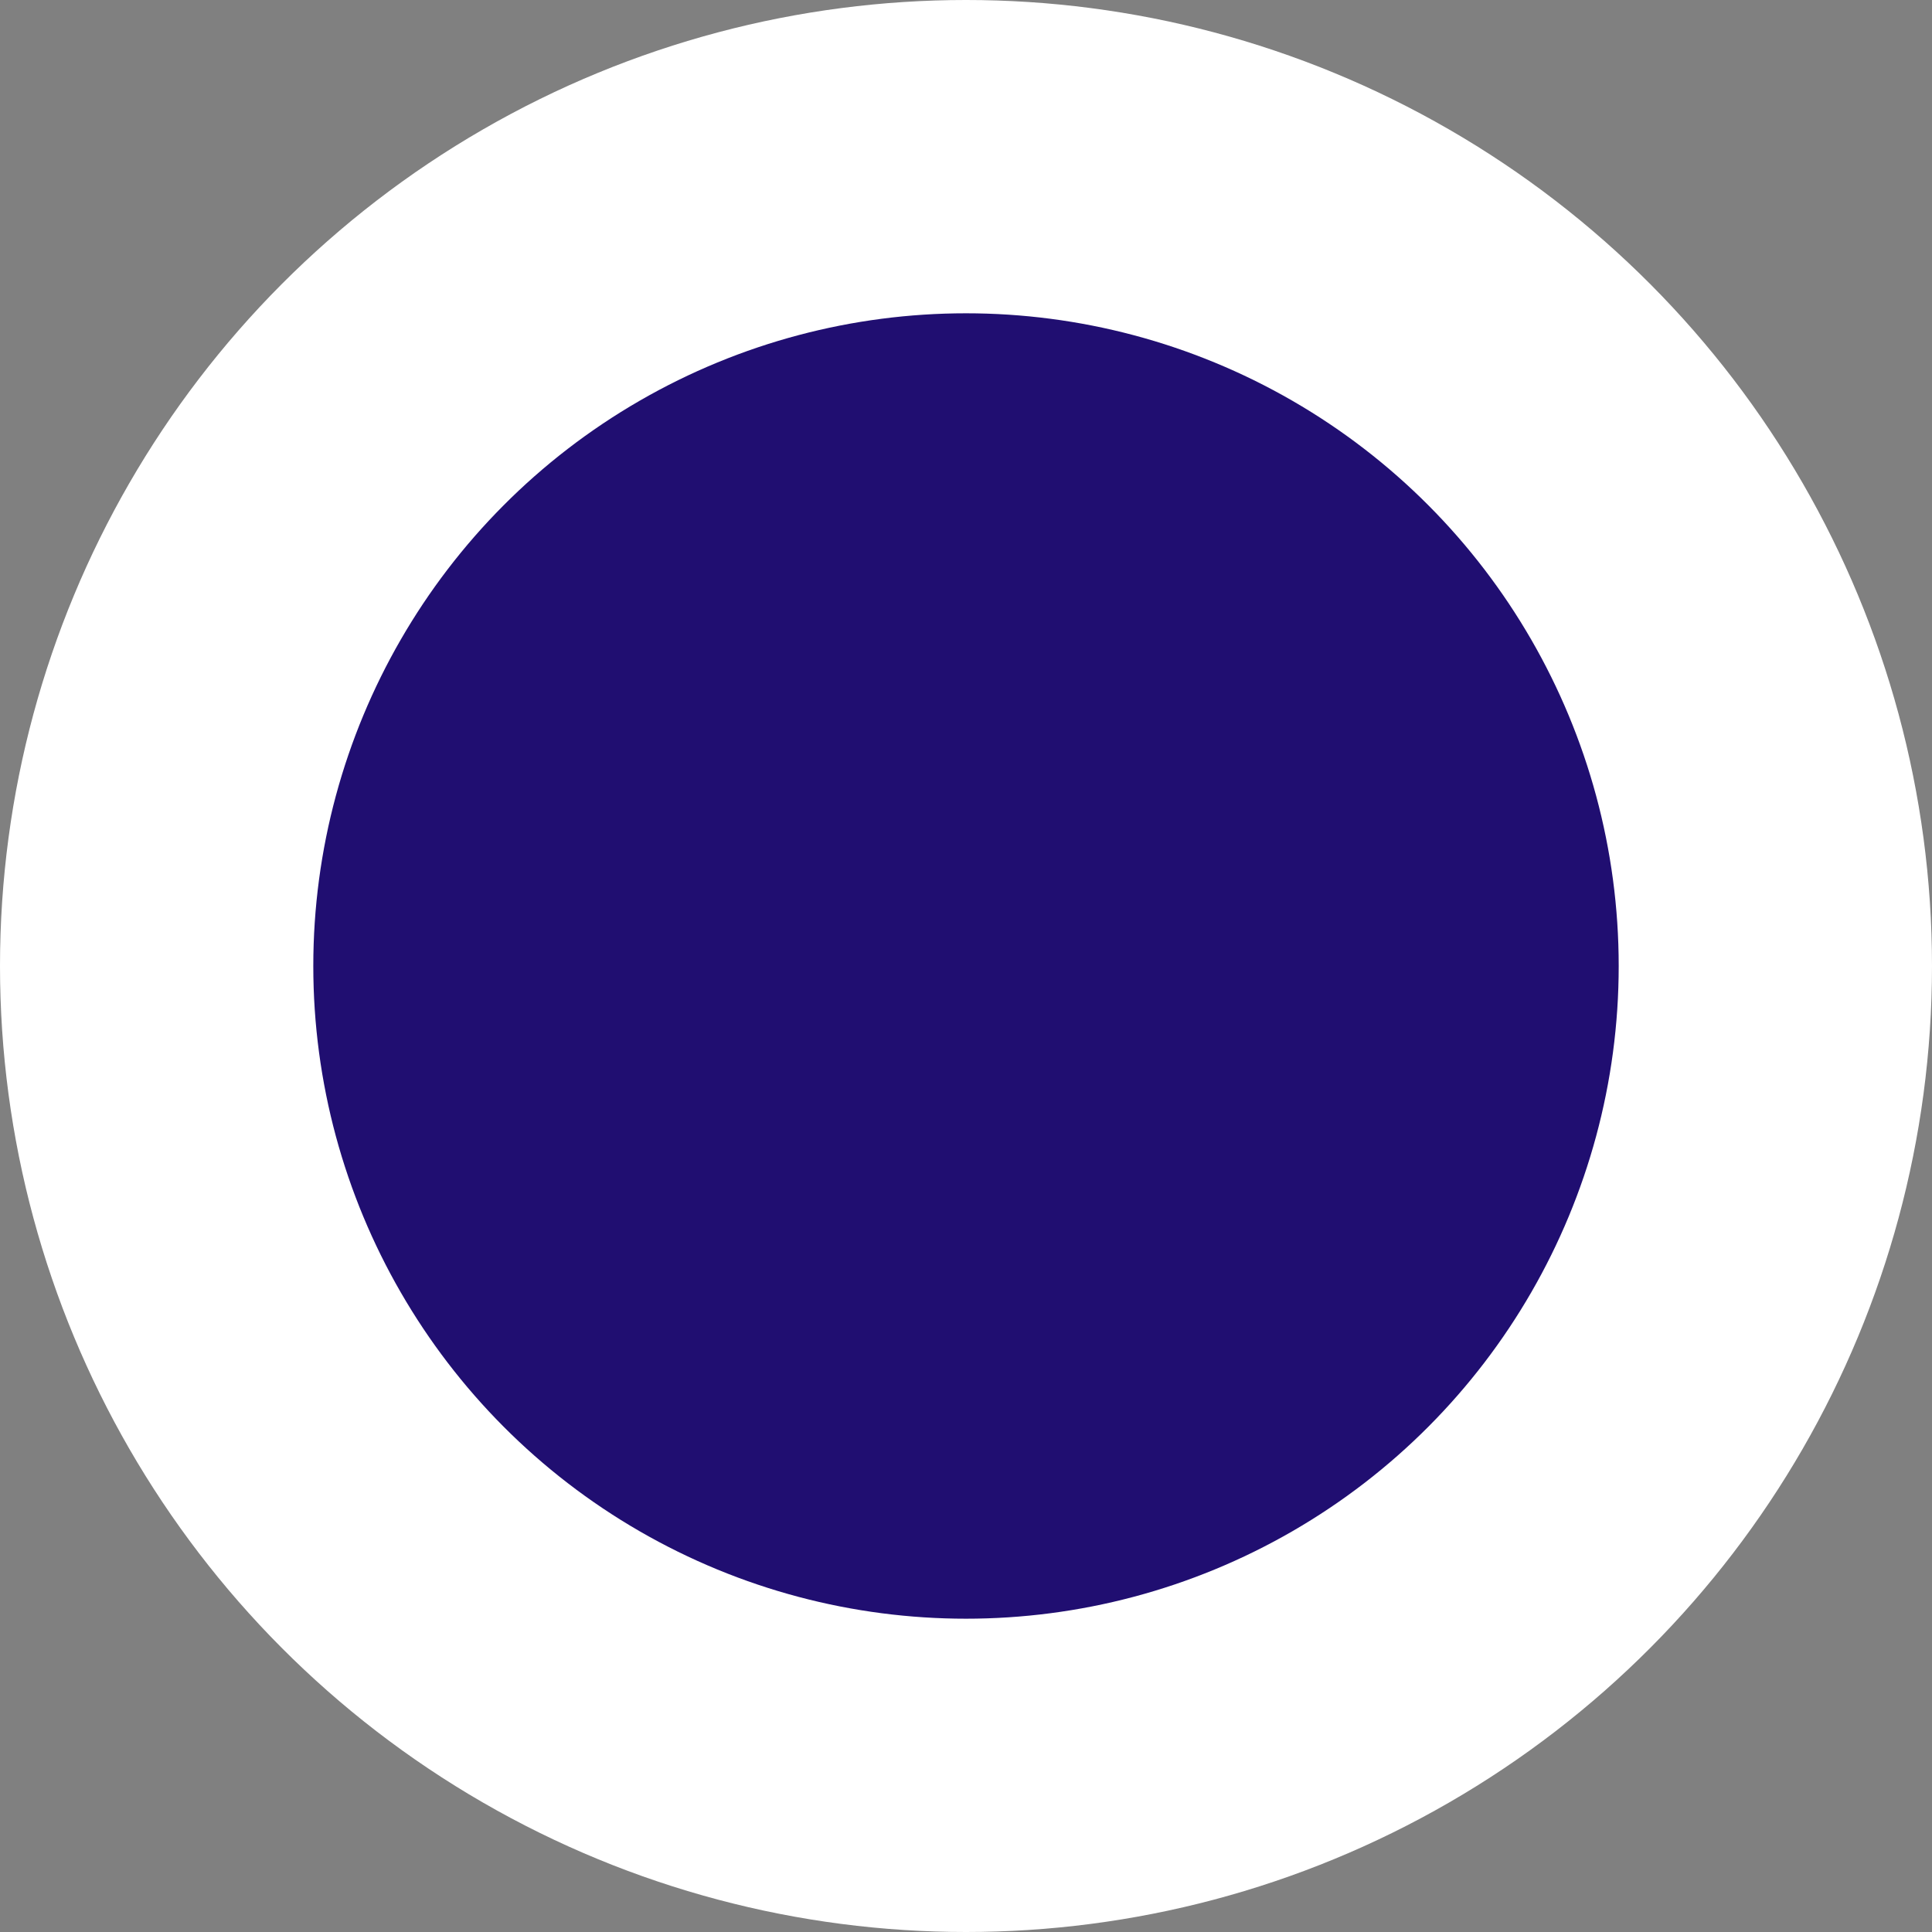
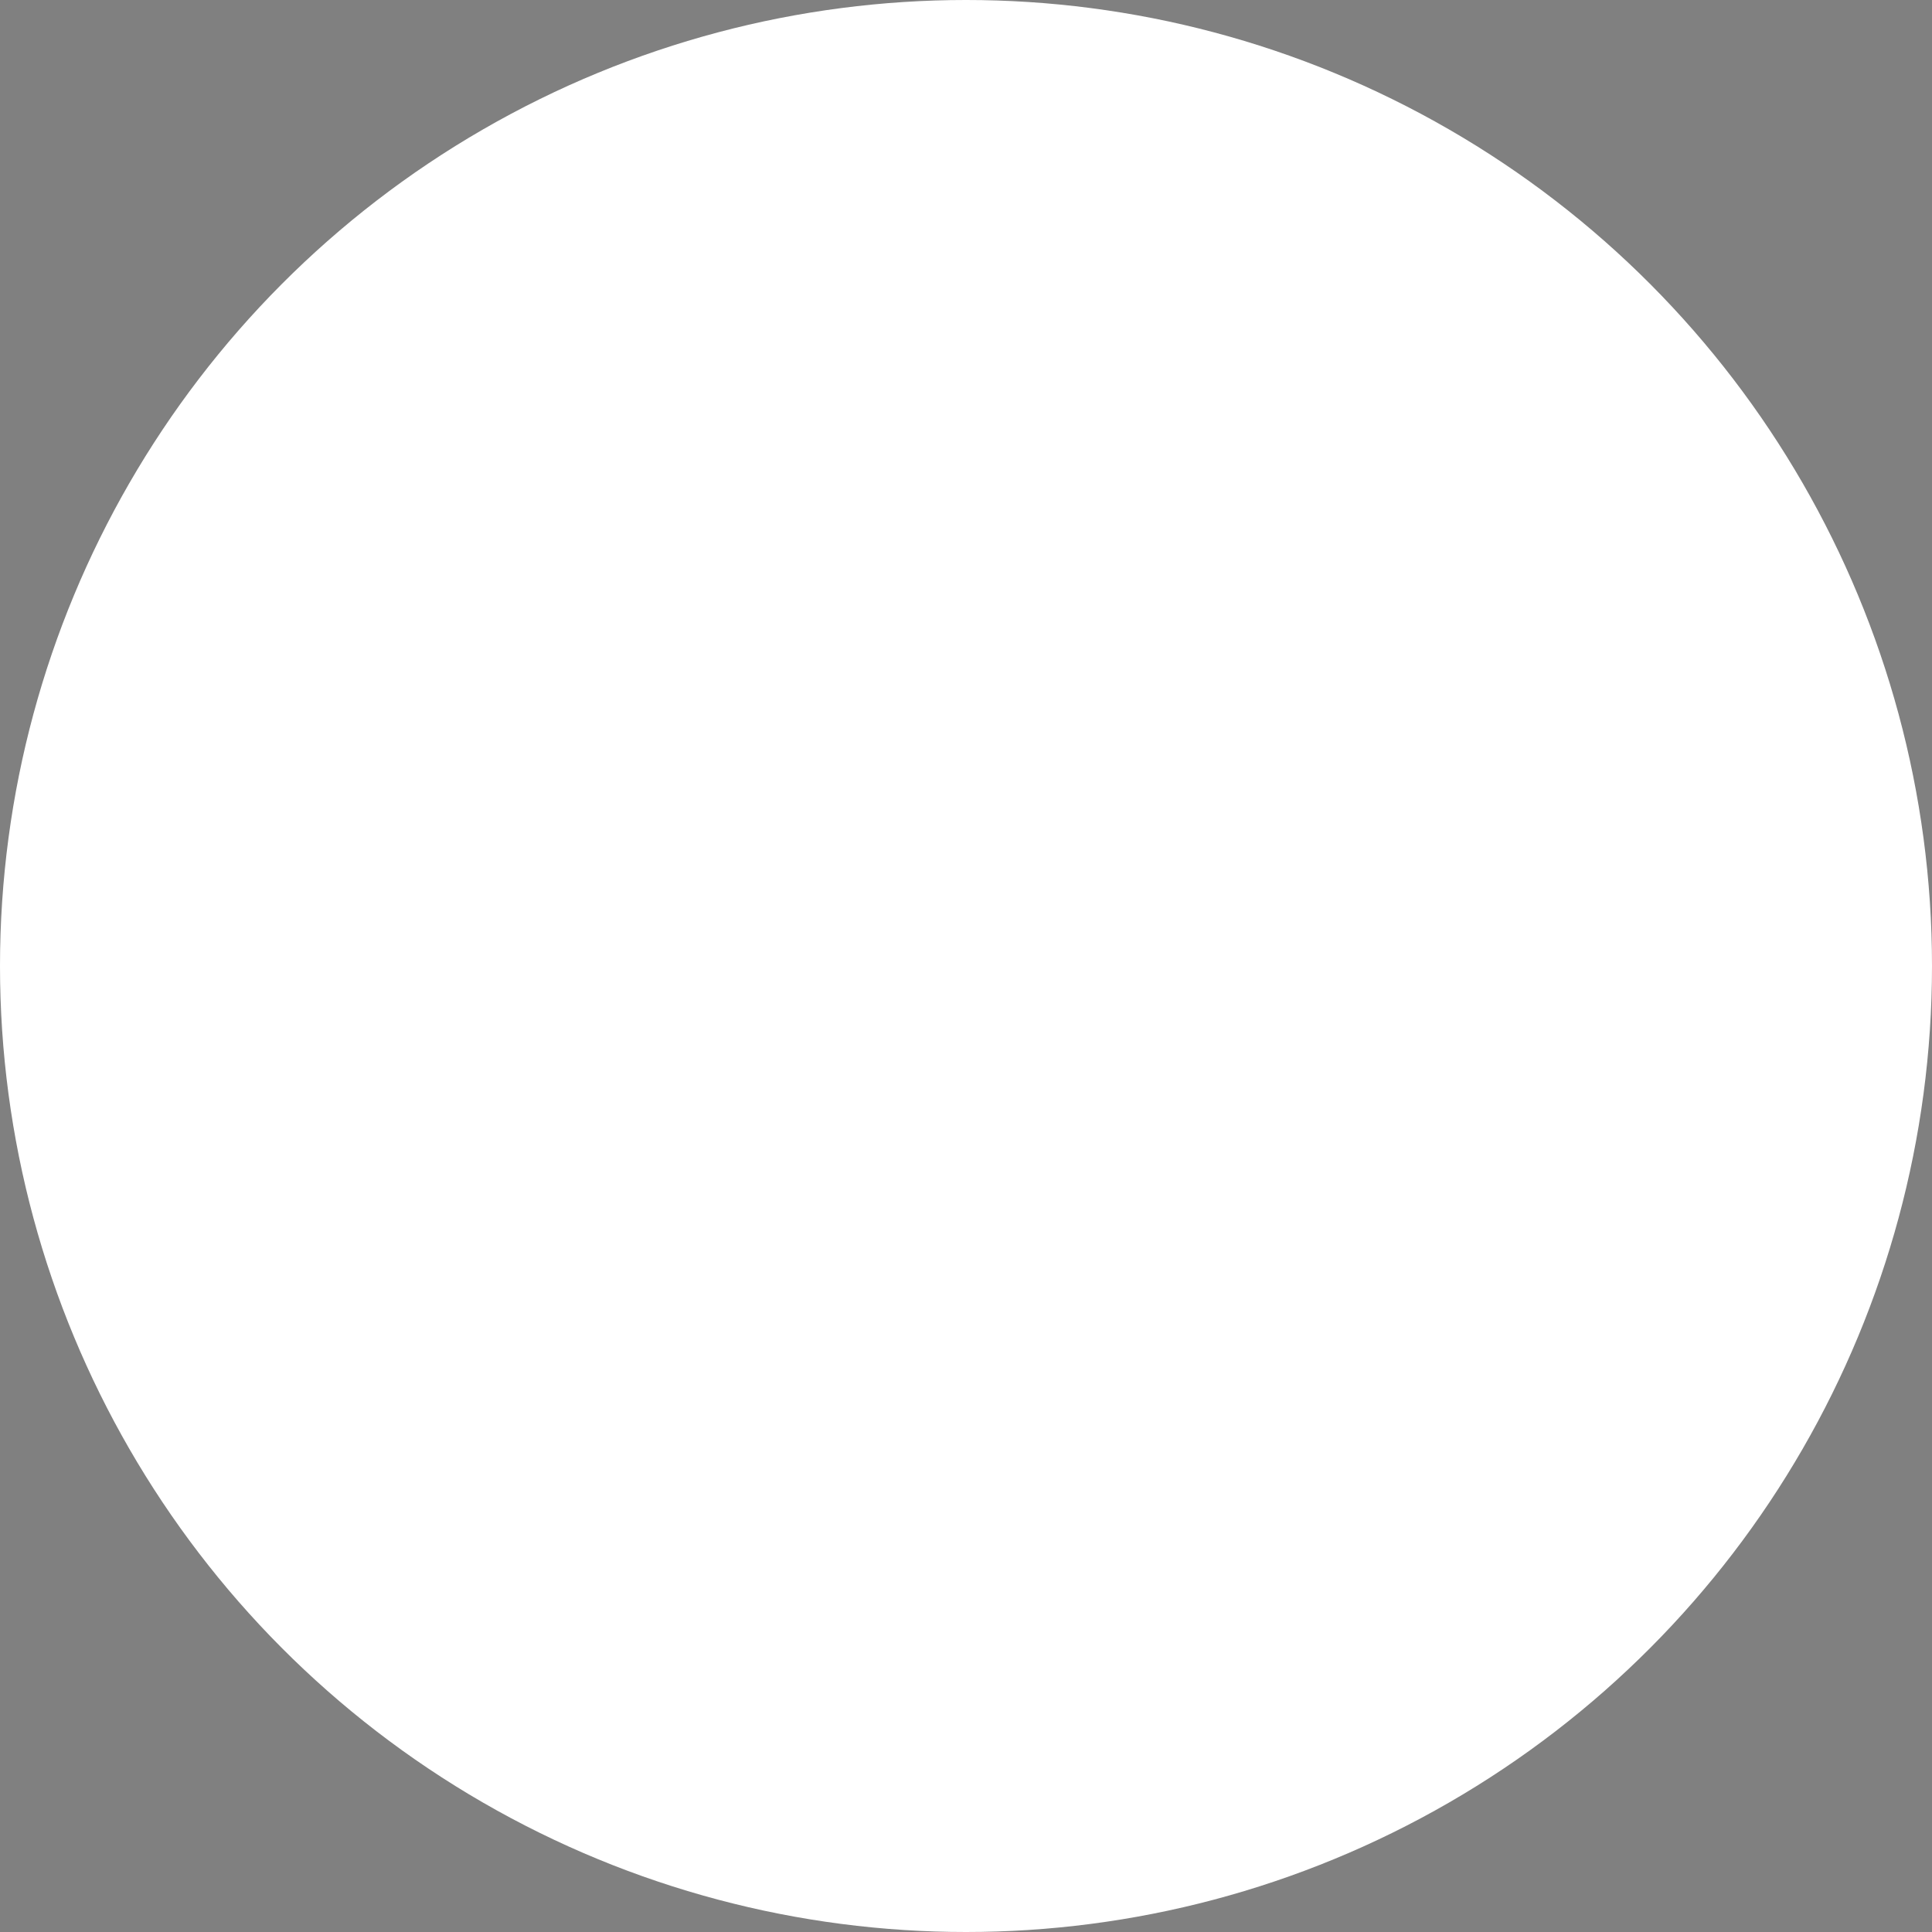
<svg xmlns="http://www.w3.org/2000/svg" id="Layer_1" data-name="Layer 1" viewBox="0 0 37 37">
  <rect x="0" y="0" width="37" height="37" fill="#808080" stroke="none" />
  <g id="Group_161" data-name="Group 161">
    <g id="Ellipse_57" data-name="Ellipse 57">
      <circle cx="18.5" cy="18.5" r="18.5" style="fill: #fff; stroke-width: 0px;" />
    </g>
    <g id="Ellipse_58" data-name="Ellipse 58">
-       <circle cx="18.5" cy="18.5" r="12.5" style="fill: #200e71; stroke-width: 0px;" />
-     </g>
+       </g>
  </g>
</svg>